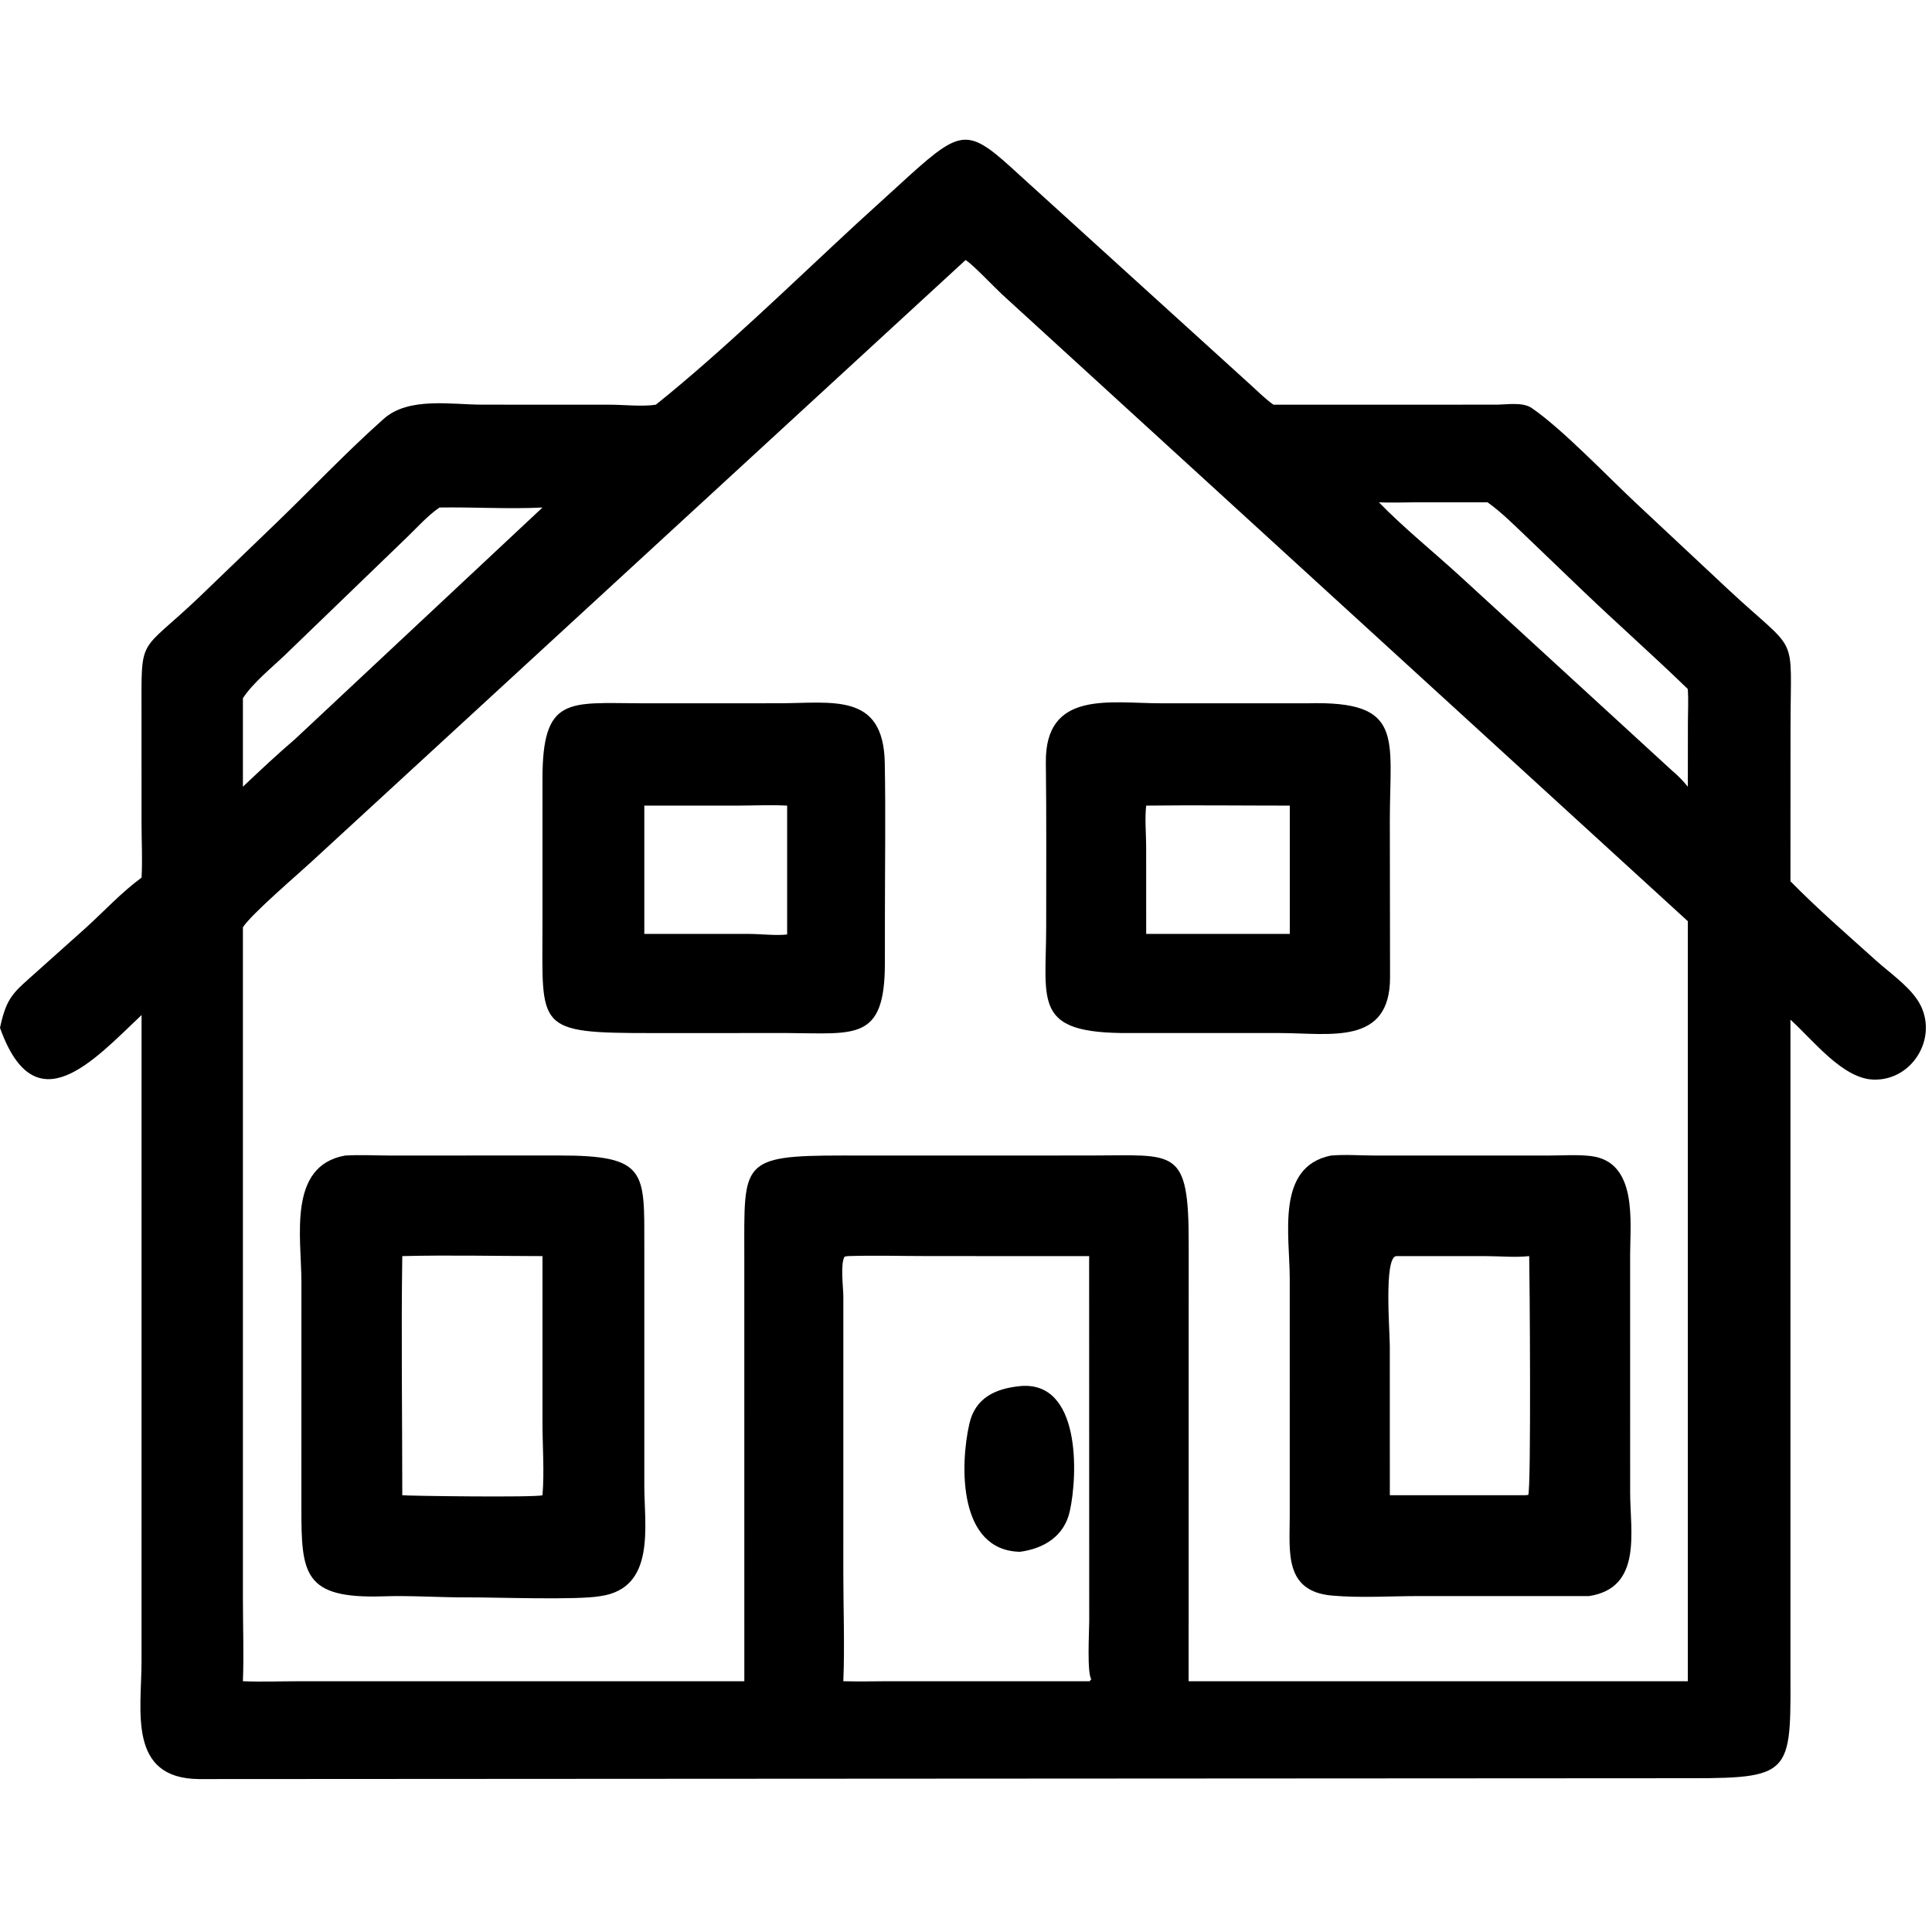
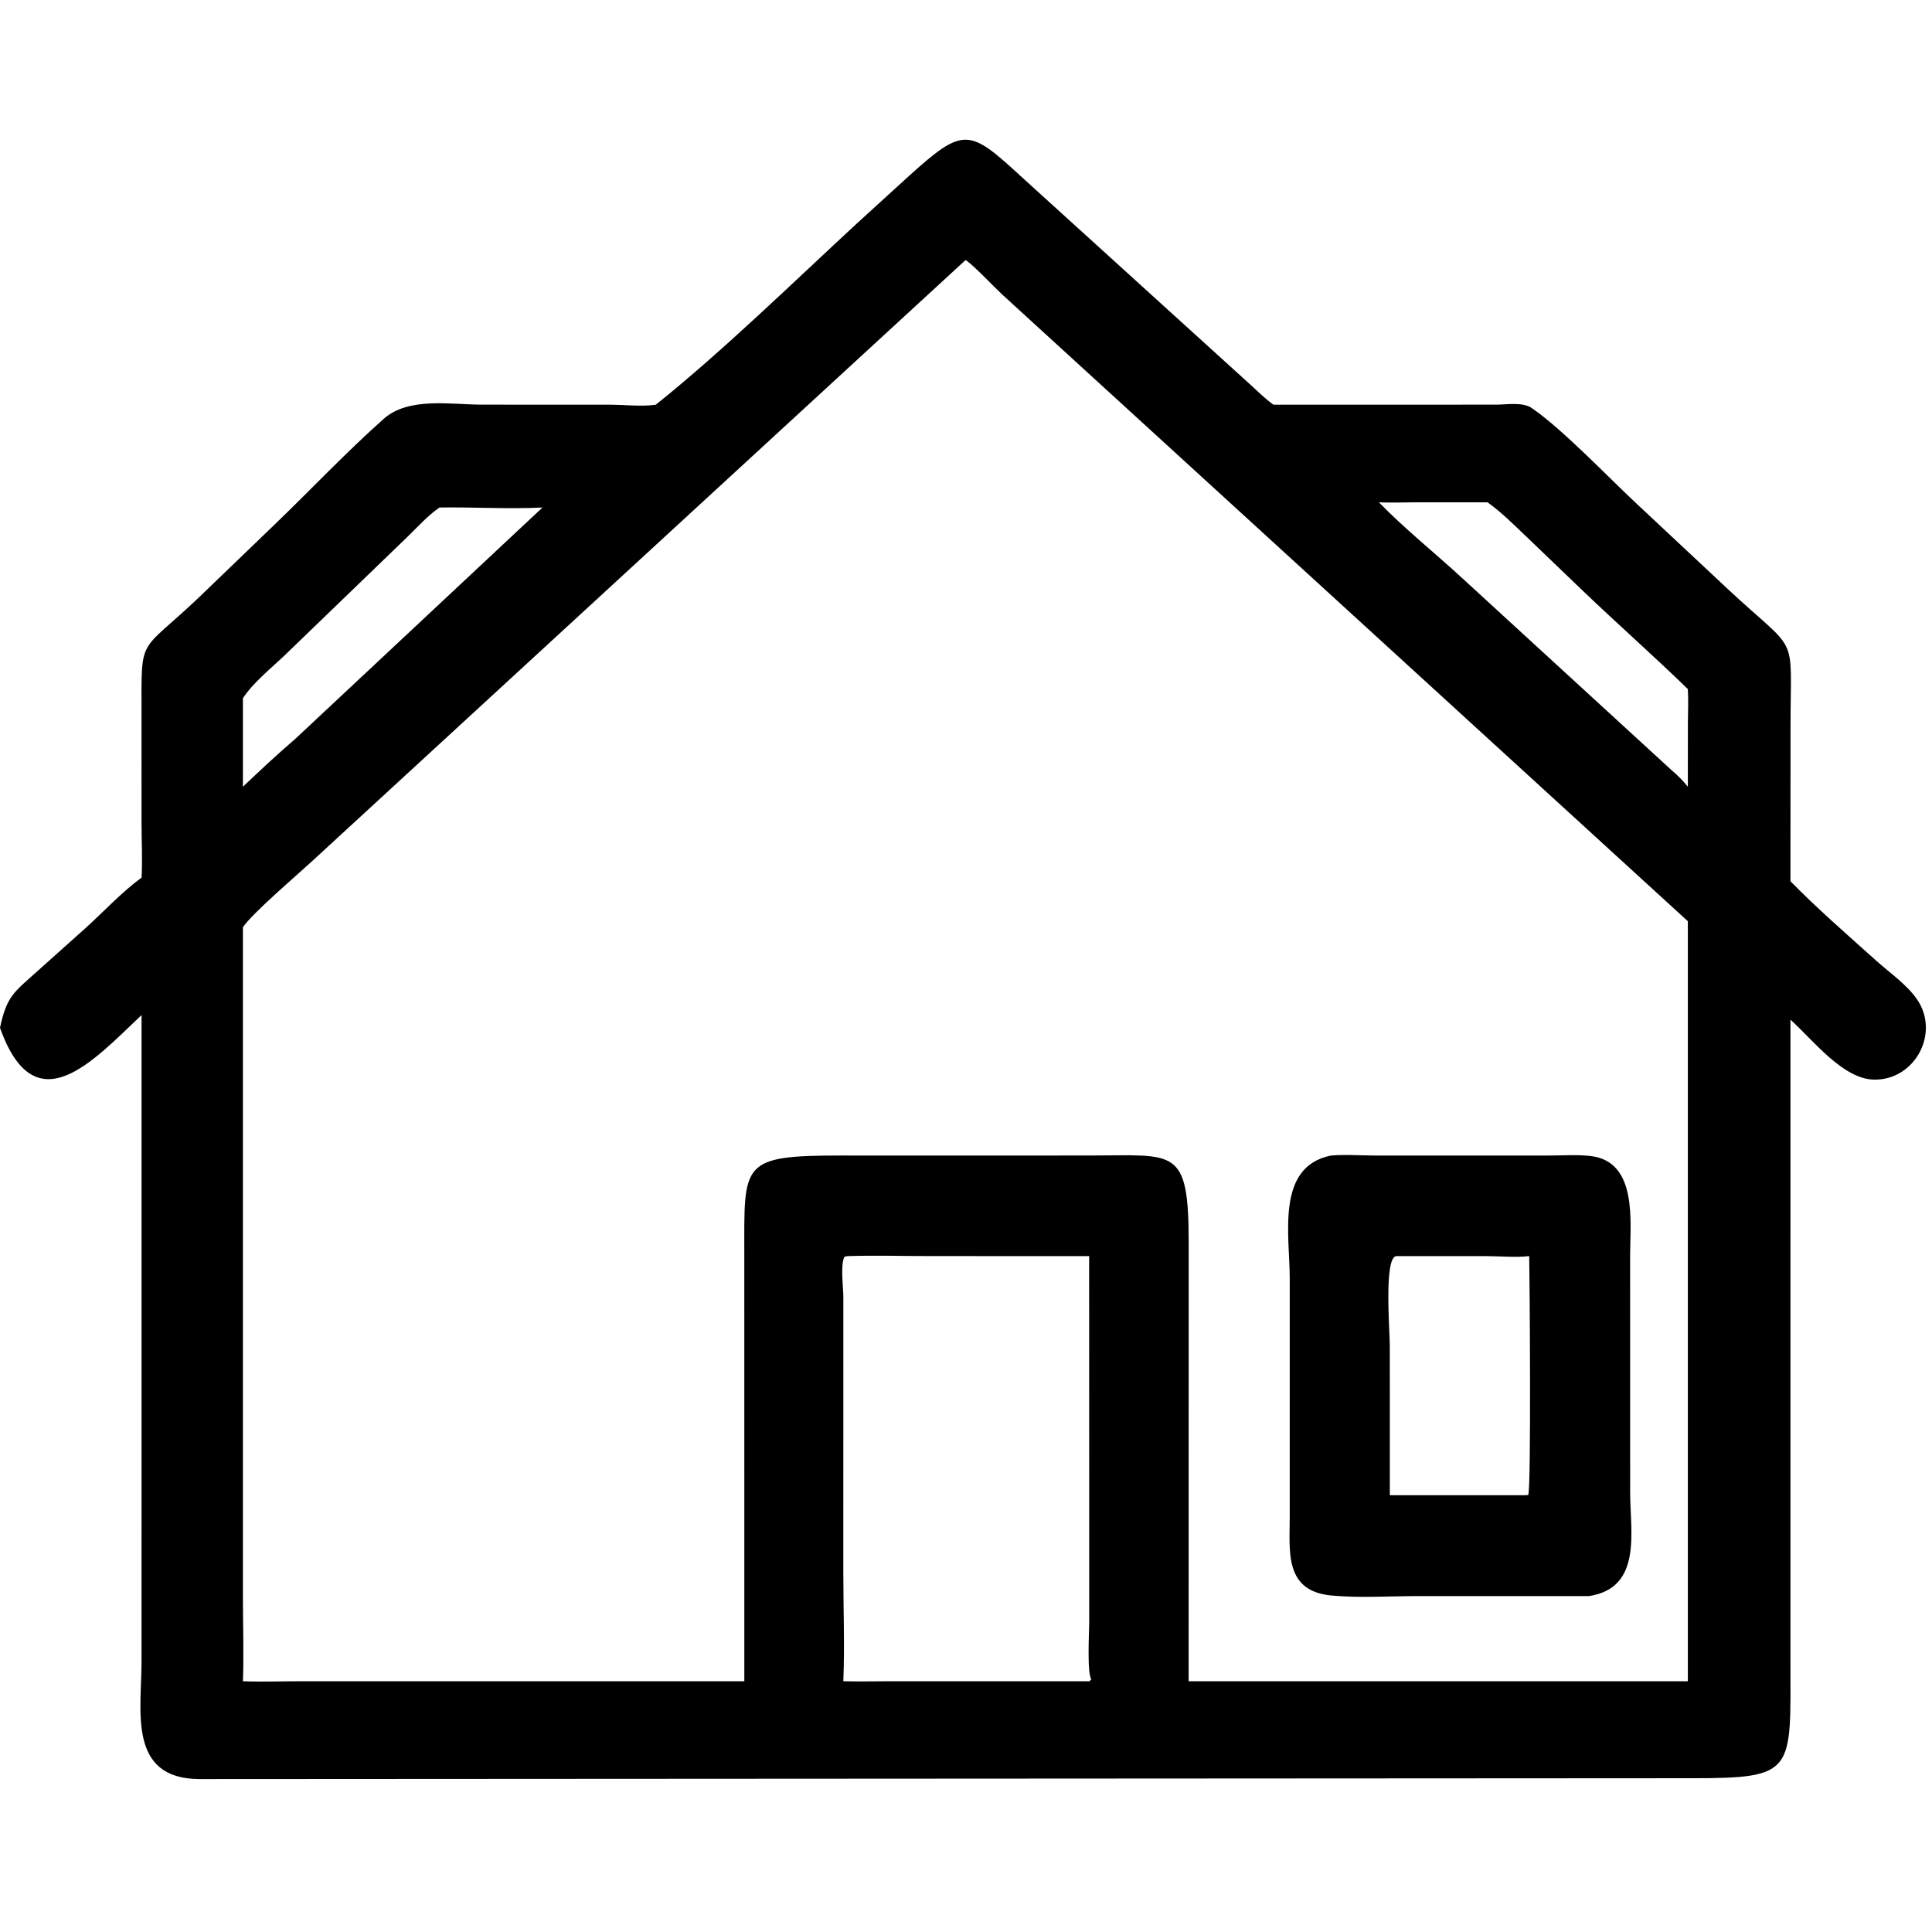
<svg xmlns="http://www.w3.org/2000/svg" width="1024" height="1024">
  <path transform="scale(2 2)" d="M0 0L512 0L512 512L0 512L0 272.38L0 272.38L0 0ZM0 0L0 272.38C1.792 263.953 3.657 263 9.953 257.329L22.735 245.893C27.567 241.511 32.259 236.418 37.515 232.581C37.779 227.823 37.514 222.97 37.509 218.198L37.502 189.327C37.511 167.973 36.595 173.678 52.877 158.164L72.898 138.89C82.512 129.64 91.733 119.843 101.705 110.982C108.31 105.114 119.661 107.24 127.773 107.238L161.48 107.248C165.178 107.248 170.339 107.81 173.799 107.25L174.045 107.056C191.562 93 210.472 74.57 227.028 59.266L241.034 46.5C255.425 33.511 256.894 34.168 270.509 46.685L331.493 102.056C333.417 103.801 335.357 105.751 337.477 107.25L396.481 107.238C399.281 107.238 403.487 106.467 405.922 108.133C414.086 113.72 426.289 126.566 433.792 133.554L457.91 156.124C477.001 173.932 474.517 166.803 474.509 192.715L474.489 233.544C481.627 240.832 489.569 247.712 497.153 254.535C500.668 257.697 505.257 260.864 507.962 264.733C514.263 273.743 507.465 286.338 496.601 286.111C488.351 285.938 480.498 275.642 474.489 270.222L474.486 440.018C474.5 469.626 475.941 471.278 448.077 471.246L52.751 471.473C33.773 471.33 37.508 453.321 37.507 440.354L37.515 268.995C24.715 281.105 9.306 298.509 0 272.38L0 512L512 512L512 0L0 0ZM255.875 68.923L82.387 228.516C78.581 232.023 66.535 242.322 64.373 245.749L64.376 423.817C64.376 431.029 64.645 438.345 64.373 445.543C69.407 445.74 74.497 445.549 79.539 445.547L197.255 445.543L197.249 332.512C197.241 308.06 196.131 306.217 223.174 306.223L255.875 306.235L289.136 306.22C311.526 306.22 315.041 303.827 315.018 329.661L315 445.543L447.294 445.543L447.294 244.13L265.532 77.992C263.743 76.347 257.385 69.664 255.875 68.923ZM224.635 332.881L223.821 333.021C222.656 334.962 223.479 341.198 223.495 343.533L223.489 416.89C223.491 426.401 223.874 436.048 223.492 445.543C228.08 445.669 232.674 445.521 237.264 445.555L288.652 445.543L288.914 445.482L288.928 445.156L289.288 445.123C287.999 443.826 288.654 432.28 288.653 429.848L288.631 333.9C288.633 333.56 288.643 333.221 288.652 332.881L246.339 332.873C239.123 332.87 231.842 332.656 224.635 332.881ZM374.623 133.123C371.559 133.157 368.486 133.247 365.425 133.123C372.195 140.072 380.172 146.476 387.35 153.074L443.02 204.136C444.612 205.483 445.989 206.853 447.294 208.484L447.311 191.516C447.316 188.565 447.485 185.552 447.294 182.609C438.061 173.639 428.398 165.126 419.11 156.222L404.459 142.169C401.161 139.039 397.931 135.77 394.221 133.123L374.623 133.123ZM116.465 134.497C113.424 136.585 110.813 139.511 108.17 142.079L75.487 173.625C71.931 177.026 67.01 180.966 64.373 185.038L64.373 208.484C68.908 204.2 73.488 199.892 78.227 195.835L143.766 134.497C134.714 134.947 125.541 134.35 116.465 134.497Z" />
-   <path transform="scale(2 2)" d="M270.307 367.335C286.404 365.792 285.69 390.742 283.497 400.535C282.031 407.08 276.684 410.396 270.307 411.24C253.984 410.915 254.36 388.449 256.884 377.339C258.441 370.48 263.692 368.004 270.307 367.335Z" />
-   <path transform="scale(2 2)" d="M169.877 186.379L206.234 186.374C220.667 186.367 234.132 183.397 234.475 202.191C234.722 215.704 234.515 229.257 234.511 242.773L234.504 255.301C234.483 275.983 226.701 273.841 208.601 273.766L172.916 273.776C141.627 273.78 143.77 272.753 143.759 244.799L143.761 206.502C143.746 184.407 150.63 186.318 169.877 186.379ZM170.75 213.498L170.75 247.499L198.551 247.499C201.464 247.503 205.889 248.001 208.585 247.645L208.601 247.499L208.601 213.498C204.233 213.258 199.802 213.492 195.424 213.495L170.75 213.498Z" />
-   <path transform="scale(2 2)" d="M346.634 186.379C372.234 185.702 368.32 195.371 368.321 217.407L368.376 258.926C368.447 277.197 352.39 273.778 339.211 273.769L299.375 273.766C273.455 273.944 277.253 265.73 277.252 245.243C277.251 230.863 277.337 216.48 277.161 202.101C276.925 182.82 294.218 186.382 307.56 186.378L346.634 186.379ZM303.75 213.498C303.357 216.997 303.735 220.833 303.742 224.376L303.75 247.499L341.807 247.499L341.807 213.498C329.127 213.501 316.427 213.339 303.75 213.498Z" />
  <path transform="scale(2 2)" d="M352.692 306.235C356.451 305.902 360.54 306.226 364.334 306.226L410.363 306.23C414.032 306.231 418.003 305.926 421.636 306.372C434.083 307.9 431.989 323.966 432 332.569L432.006 395.446C432.003 405.905 435.332 420.812 421.072 422.985L376.072 422.976C368.466 422.977 360.525 423.515 352.962 422.842C340.267 421.712 341.793 411.155 341.794 401.925L341.795 338.857C341.794 327.269 338.041 309.217 352.692 306.235ZM369.961 332.881C366.736 333.513 368.312 352.64 368.311 356.73L368.321 396.251L404.062 396.251L404.993 396.185C405.821 394.729 405.365 336.927 405.256 332.881C401.591 333.285 397.627 332.893 393.92 332.888L369.961 332.881Z" />
-   <path transform="scale(2 2)" d="M91.441 306.235C95.402 305.987 99.54 306.226 103.524 306.229L148.003 306.218C171.597 306.178 170.745 310.458 170.75 330.428L170.75 393.809C170.752 404.386 173.857 420.863 159.135 422.985C153.132 424.092 131.329 423.29 123.698 423.32C116.32 423.35 108.994 422.798 101.592 423.042C80.408 423.74 79.862 417.09 79.87 399.583L79.877 339.772C79.877 327.932 76.145 308.978 91.441 306.235ZM106.609 332.881C106.298 353.983 106.61 375.143 106.609 396.251C107.556 396.431 142.13 396.895 143.766 396.251C144.29 389.931 143.763 383.269 143.761 376.906L143.766 332.881C131.403 332.868 118.963 332.571 106.609 332.881Z" />
</svg>